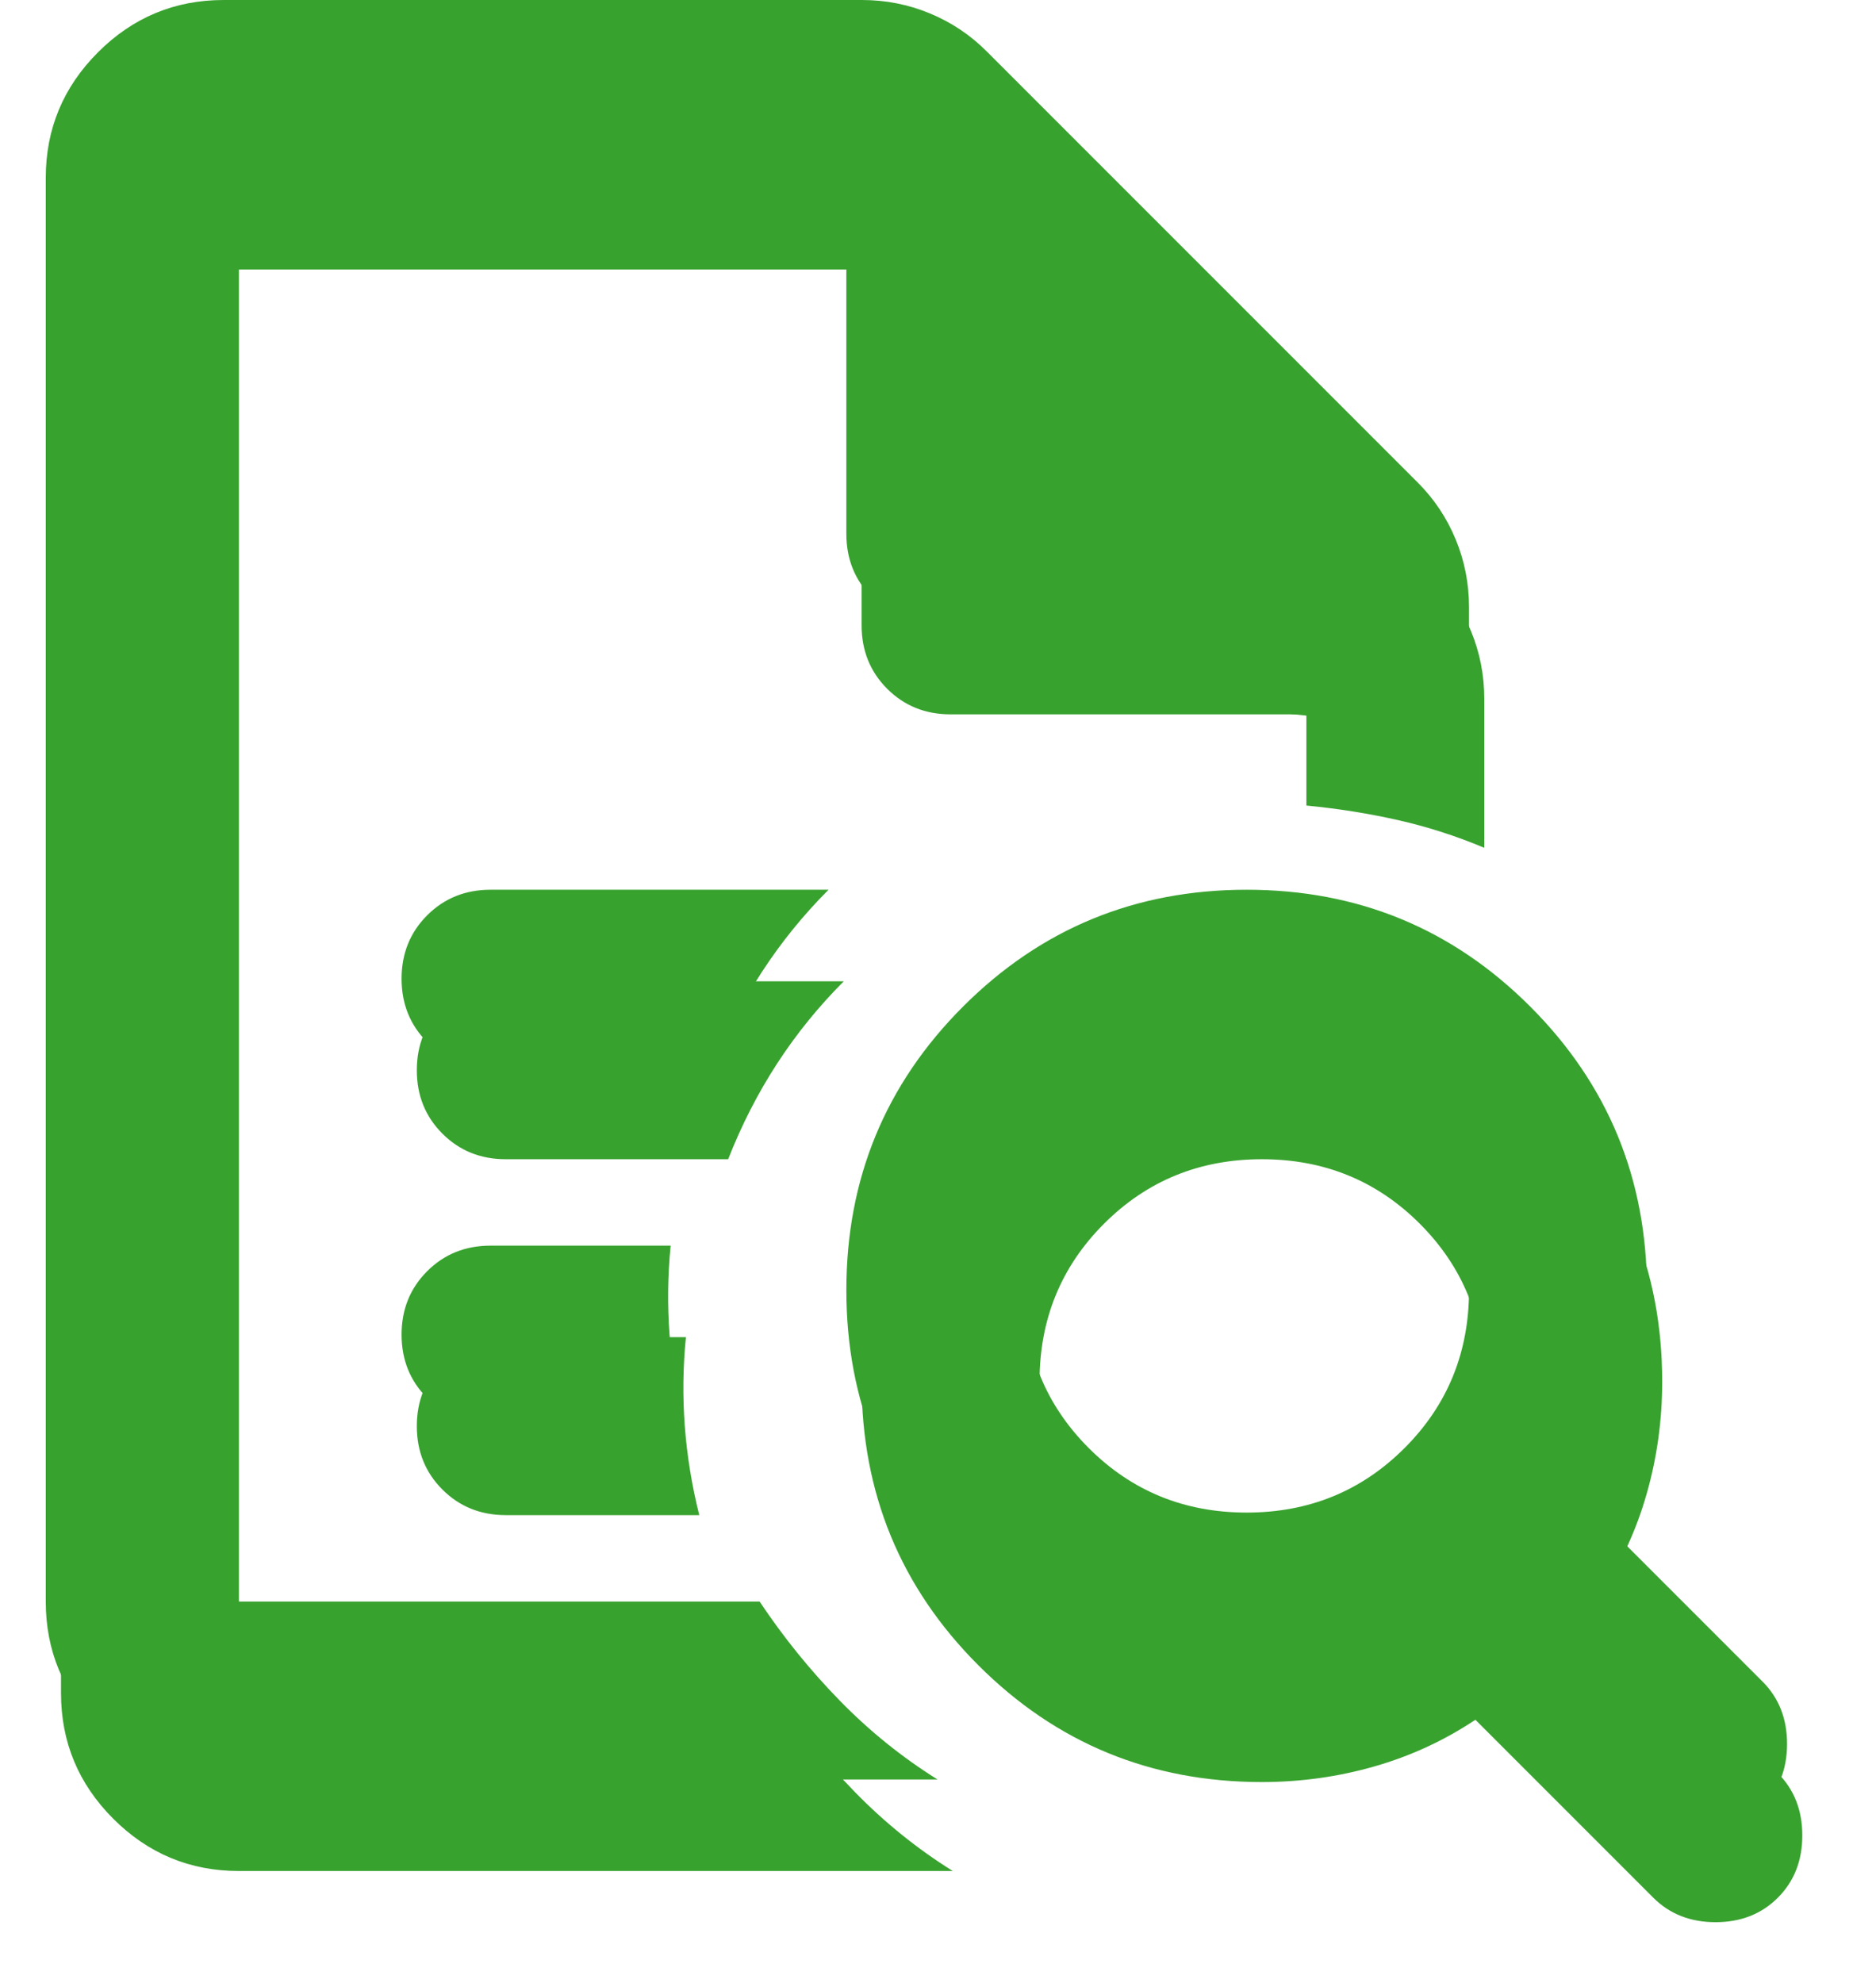
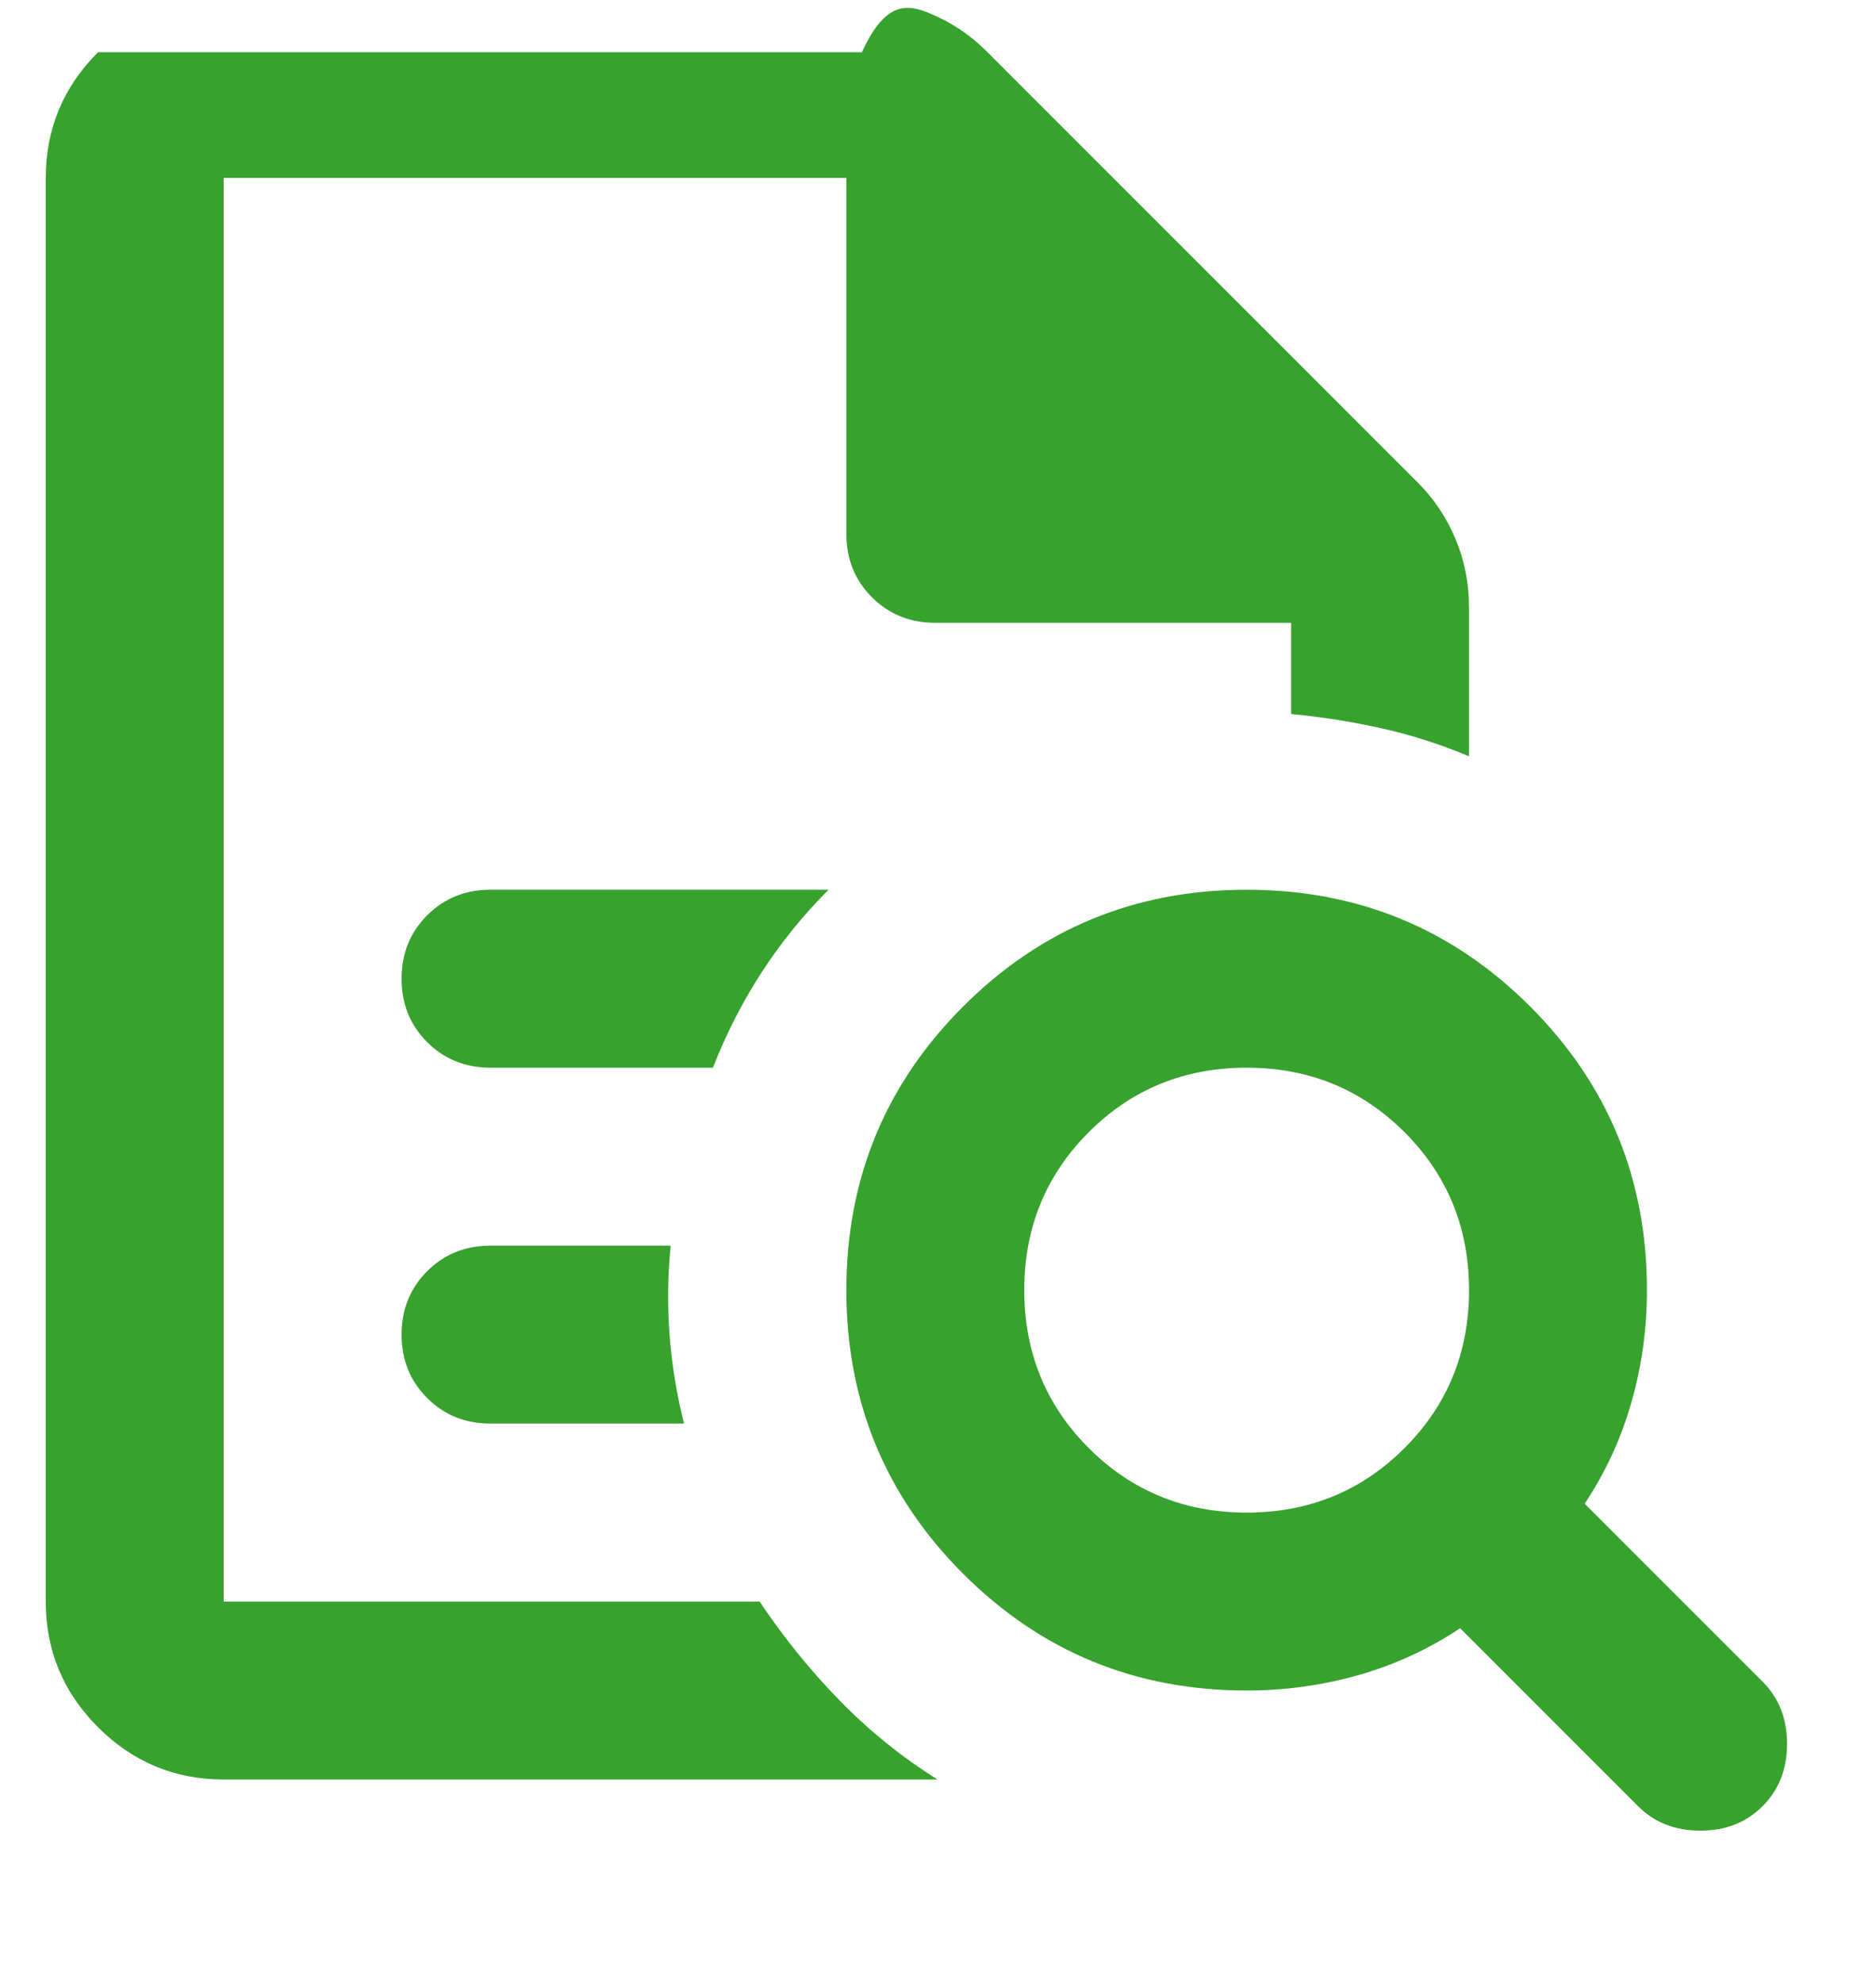
<svg xmlns="http://www.w3.org/2000/svg" width="123" height="130" viewBox="0 0 123 130" fill="none">
  <g filter="url(#filter0_d_13_2471)">
-     <path d="M14.665 11.665V46.804V46.659V104.982V11.665ZM32.162 69.988H46.742C47.617 67.752 48.687 65.662 49.95 63.718C51.214 61.774 52.672 59.976 54.324 58.323H32.162C30.509 58.323 29.124 58.882 28.006 60C26.888 61.118 26.329 62.503 26.329 64.156C26.329 65.808 26.888 67.193 28.006 68.311C29.124 69.429 30.509 69.988 32.162 69.988ZM32.162 93.317H44.847C44.361 91.373 44.045 89.429 43.899 87.485C43.753 85.541 43.778 83.597 43.972 81.653H32.162C30.509 81.653 29.124 82.211 28.006 83.329C26.888 84.447 26.329 85.832 26.329 87.485C26.329 89.137 26.888 90.522 28.006 91.64C29.124 92.758 30.509 93.317 32.162 93.317ZM14.665 116.646C11.457 116.646 8.711 115.504 6.426 113.22C4.142 110.936 3 108.19 3 104.982V11.665C3 8.457 4.142 5.711 6.426 3.426C8.711 1.142 11.457 0 14.665 0H56.511C58.067 0 59.549 0.292 60.959 0.875C62.368 1.458 63.608 2.284 64.677 3.354L92.963 31.64C94.033 32.71 94.859 33.949 95.442 35.358C96.025 36.768 96.317 38.25 96.317 39.806V49.575C94.47 48.797 92.575 48.19 90.631 47.752C88.686 47.315 86.694 46.999 84.653 46.804V40.826H61.323C59.671 40.826 58.285 40.267 57.168 39.15C56.05 38.032 55.491 36.646 55.491 34.994V11.665H14.665V104.982H49.804C51.36 107.315 53.109 109.478 55.053 111.47C56.998 113.463 59.136 115.188 61.469 116.646H14.665ZM81.736 99.15C85.819 99.15 89.27 97.74 92.089 94.921C94.908 92.102 96.317 88.651 96.317 84.569C96.317 80.486 94.908 77.035 92.089 74.216C89.27 71.397 85.819 69.988 81.736 69.988C77.654 69.988 74.203 71.397 71.384 74.216C68.565 77.035 67.156 80.486 67.156 84.569C67.156 88.651 68.565 92.102 71.384 94.921C74.203 97.74 77.654 99.15 81.736 99.15ZM115.564 118.396C114.495 119.465 113.134 120 111.481 120C109.829 120 108.468 119.465 107.399 118.396L95.734 106.731C93.693 108.092 91.481 109.113 89.1 109.793C86.718 110.474 84.264 110.814 81.736 110.814C74.446 110.814 68.249 108.262 63.146 103.159C58.042 98.056 55.491 91.859 55.491 84.569C55.491 77.278 58.042 71.081 63.146 65.978C68.249 60.875 74.446 58.323 81.736 58.323C89.027 58.323 95.224 60.875 100.327 65.978C105.43 71.081 107.982 77.278 107.982 84.569C107.982 87.096 107.642 89.55 106.961 91.932C106.281 94.314 105.26 96.525 103.899 98.566L115.564 110.231C116.633 111.3 117.168 112.661 117.168 114.313C117.168 115.966 116.633 117.327 115.564 118.396Z" fill="#38A22F" />
-   </g>
-   <path d="M14.665 11.665V46.804V46.659V104.982V11.665ZM32.162 69.988H46.742C47.617 67.752 48.687 65.662 49.95 63.718C51.214 61.774 52.672 59.976 54.324 58.323H32.162C30.509 58.323 29.124 58.882 28.006 60C26.888 61.118 26.329 62.503 26.329 64.156C26.329 65.808 26.888 67.193 28.006 68.311C29.124 69.429 30.509 69.988 32.162 69.988ZM32.162 93.317H44.847C44.361 91.373 44.045 89.429 43.899 87.485C43.753 85.541 43.778 83.597 43.972 81.653H32.162C30.509 81.653 29.124 82.211 28.006 83.329C26.888 84.447 26.329 85.832 26.329 87.485C26.329 89.137 26.888 90.522 28.006 91.64C29.124 92.758 30.509 93.317 32.162 93.317ZM14.665 116.646C11.457 116.646 8.711 115.504 6.426 113.22C4.142 110.936 3 108.19 3 104.982V11.665C3 8.457 4.142 5.711 6.426 3.426C8.711 1.142 11.457 0 14.665 0H56.511C58.067 0 59.549 0.292 60.959 0.875C62.368 1.458 63.608 2.284 64.677 3.354L92.963 31.64C94.033 32.71 94.859 33.949 95.442 35.358C96.025 36.768 96.317 38.25 96.317 39.806V49.575C94.47 48.797 92.575 48.19 90.631 47.752C88.686 47.315 86.694 46.999 84.653 46.804V40.826H61.323C59.671 40.826 58.285 40.267 57.168 39.15C56.05 38.032 55.491 36.646 55.491 34.994V11.665H14.665V104.982H49.804C51.36 107.315 53.109 109.478 55.053 111.47C56.998 113.463 59.136 115.188 61.469 116.646H14.665ZM81.736 99.15C85.819 99.15 89.27 97.74 92.089 94.921C94.908 92.102 96.317 88.651 96.317 84.569C96.317 80.486 94.908 77.035 92.089 74.216C89.27 71.397 85.819 69.988 81.736 69.988C77.654 69.988 74.203 71.397 71.384 74.216C68.565 77.035 67.156 80.486 67.156 84.569C67.156 88.651 68.565 92.102 71.384 94.921C74.203 97.74 77.654 99.15 81.736 99.15ZM115.564 118.396C114.495 119.465 113.134 120 111.481 120C109.829 120 108.468 119.465 107.399 118.396L95.734 106.731C93.693 108.092 91.481 109.113 89.1 109.793C86.718 110.474 84.264 110.814 81.736 110.814C74.446 110.814 68.249 108.262 63.146 103.159C58.042 98.056 55.491 91.859 55.491 84.569C55.491 77.278 58.042 71.081 63.146 65.978C68.249 60.875 74.446 58.323 81.736 58.323C89.027 58.323 95.224 60.875 100.327 65.978C105.43 71.081 107.982 77.278 107.982 84.569C107.982 87.096 107.642 89.55 106.961 91.932C106.281 94.314 105.26 96.525 103.899 98.566L115.564 110.231C116.633 111.3 117.168 112.661 117.168 114.313C117.168 115.966 116.633 117.327 115.564 118.396Z" fill="#38A22F" />
+     </g>
+   <path d="M14.665 11.665V46.804V46.659V104.982V11.665ZM32.162 69.988H46.742C47.617 67.752 48.687 65.662 49.95 63.718C51.214 61.774 52.672 59.976 54.324 58.323H32.162C30.509 58.323 29.124 58.882 28.006 60C26.888 61.118 26.329 62.503 26.329 64.156C26.329 65.808 26.888 67.193 28.006 68.311C29.124 69.429 30.509 69.988 32.162 69.988ZM32.162 93.317H44.847C44.361 91.373 44.045 89.429 43.899 87.485C43.753 85.541 43.778 83.597 43.972 81.653H32.162C30.509 81.653 29.124 82.211 28.006 83.329C26.888 84.447 26.329 85.832 26.329 87.485C26.329 89.137 26.888 90.522 28.006 91.64C29.124 92.758 30.509 93.317 32.162 93.317ZM14.665 116.646C11.457 116.646 8.711 115.504 6.426 113.22C4.142 110.936 3 108.19 3 104.982V11.665C3 8.457 4.142 5.711 6.426 3.426H56.511C58.067 0 59.549 0.292 60.959 0.875C62.368 1.458 63.608 2.284 64.677 3.354L92.963 31.64C94.033 32.71 94.859 33.949 95.442 35.358C96.025 36.768 96.317 38.25 96.317 39.806V49.575C94.47 48.797 92.575 48.19 90.631 47.752C88.686 47.315 86.694 46.999 84.653 46.804V40.826H61.323C59.671 40.826 58.285 40.267 57.168 39.15C56.05 38.032 55.491 36.646 55.491 34.994V11.665H14.665V104.982H49.804C51.36 107.315 53.109 109.478 55.053 111.47C56.998 113.463 59.136 115.188 61.469 116.646H14.665ZM81.736 99.15C85.819 99.15 89.27 97.74 92.089 94.921C94.908 92.102 96.317 88.651 96.317 84.569C96.317 80.486 94.908 77.035 92.089 74.216C89.27 71.397 85.819 69.988 81.736 69.988C77.654 69.988 74.203 71.397 71.384 74.216C68.565 77.035 67.156 80.486 67.156 84.569C67.156 88.651 68.565 92.102 71.384 94.921C74.203 97.74 77.654 99.15 81.736 99.15ZM115.564 118.396C114.495 119.465 113.134 120 111.481 120C109.829 120 108.468 119.465 107.399 118.396L95.734 106.731C93.693 108.092 91.481 109.113 89.1 109.793C86.718 110.474 84.264 110.814 81.736 110.814C74.446 110.814 68.249 108.262 63.146 103.159C58.042 98.056 55.491 91.859 55.491 84.569C55.491 77.278 58.042 71.081 63.146 65.978C68.249 60.875 74.446 58.323 81.736 58.323C89.027 58.323 95.224 60.875 100.327 65.978C105.43 71.081 107.982 77.278 107.982 84.569C107.982 87.096 107.642 89.55 106.961 91.932C106.281 94.314 105.26 96.525 103.899 98.566L115.564 110.231C116.633 111.3 117.168 112.661 117.168 114.313C117.168 115.966 116.633 117.327 115.564 118.396Z" fill="#38A22F" />
  <defs>
    <filter id="filter0_d_13_2471" x="0" y="0" width="122.167" height="130" filterUnits="userSpaceOnUse" color-interpolation-filters="sRGB">
      <feFlood flood-opacity="0" result="BackgroundImageFix" />
      <feColorMatrix in="SourceAlpha" type="matrix" values="0 0 0 0 0 0 0 0 0 0 0 0 0 0 0 0 0 0 127 0" result="hardAlpha" />
      <feOffset dx="1" dy="6" />
      <feGaussianBlur stdDeviation="2" />
      <feColorMatrix type="matrix" values="0 0 0 0 0.22 0 0 0 0 0.635 0 0 0 0 0.184 0 0 0 0.3 0" />
      <feBlend mode="normal" in2="BackgroundImageFix" result="effect1_dropShadow_13_2471" />
      <feBlend mode="normal" in="SourceGraphic" in2="effect1_dropShadow_13_2471" result="shape" />
    </filter>
  </defs>
</svg>